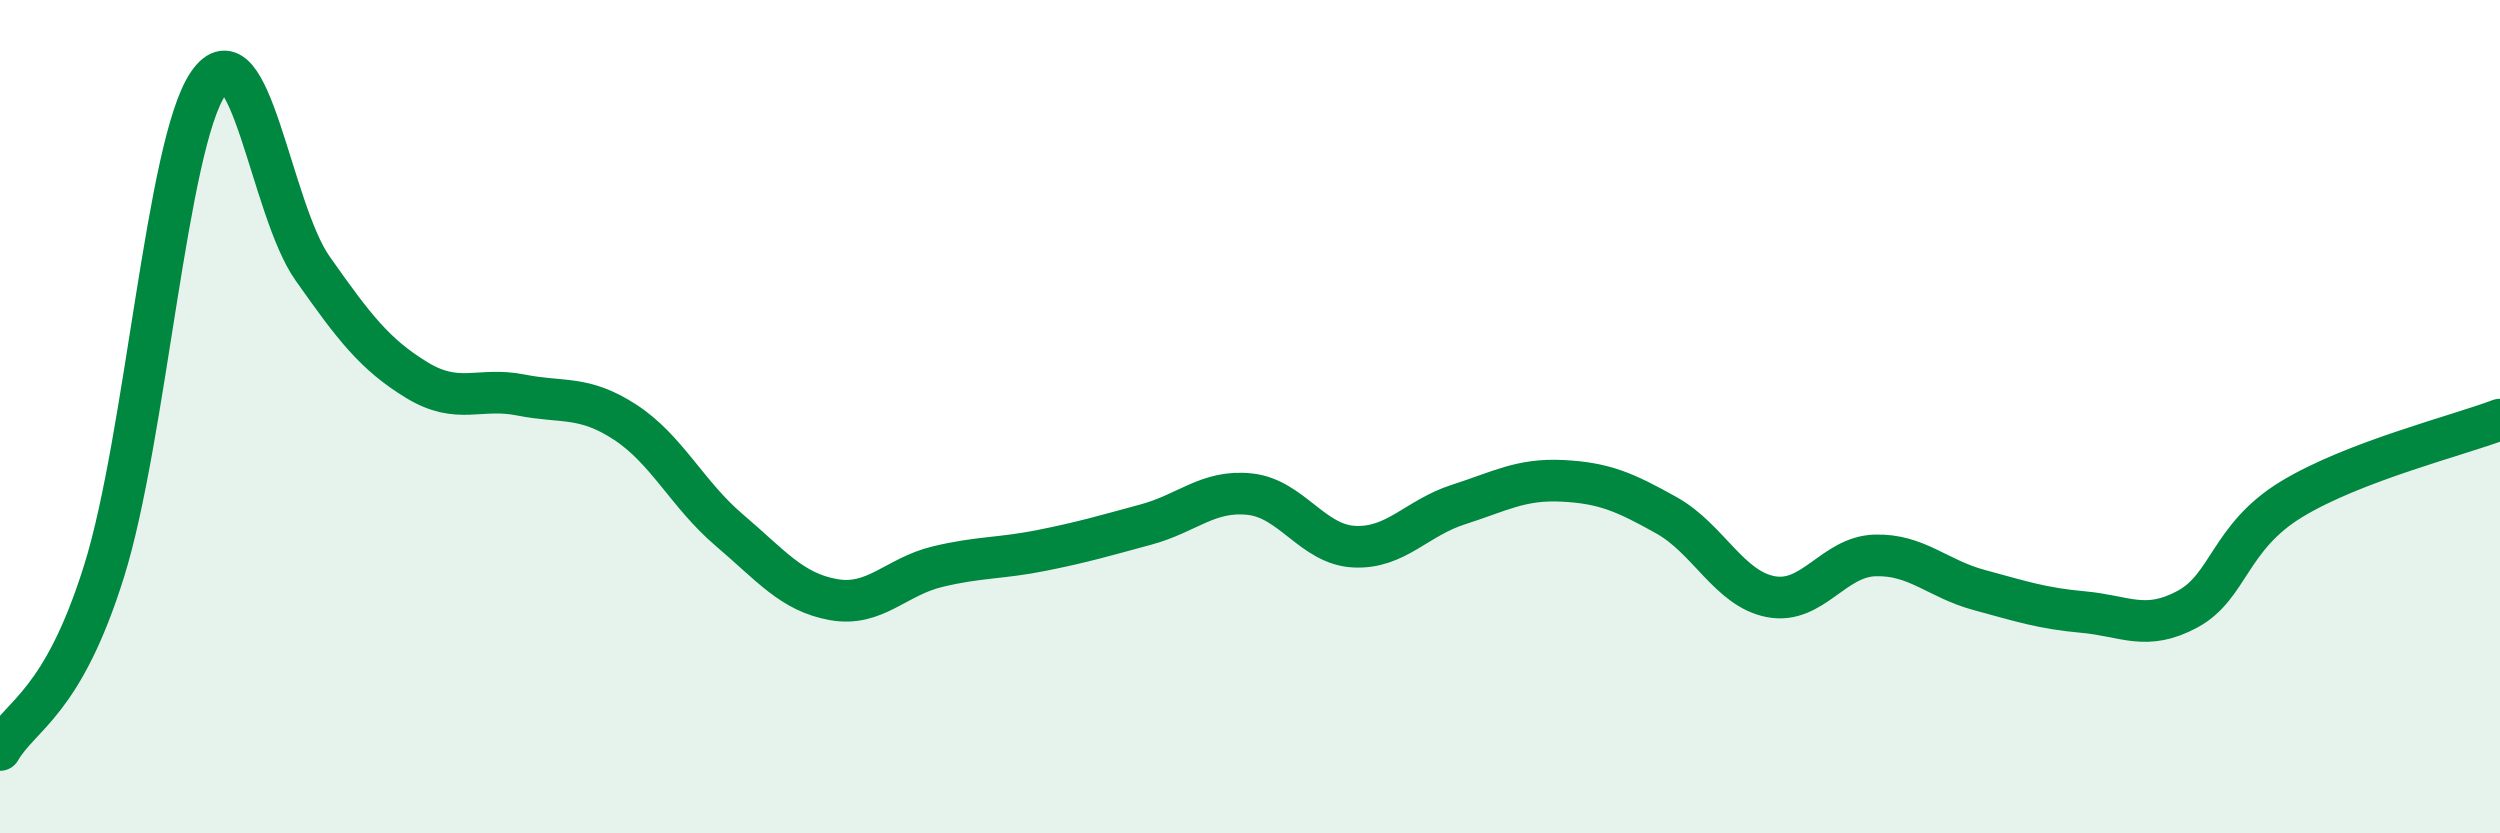
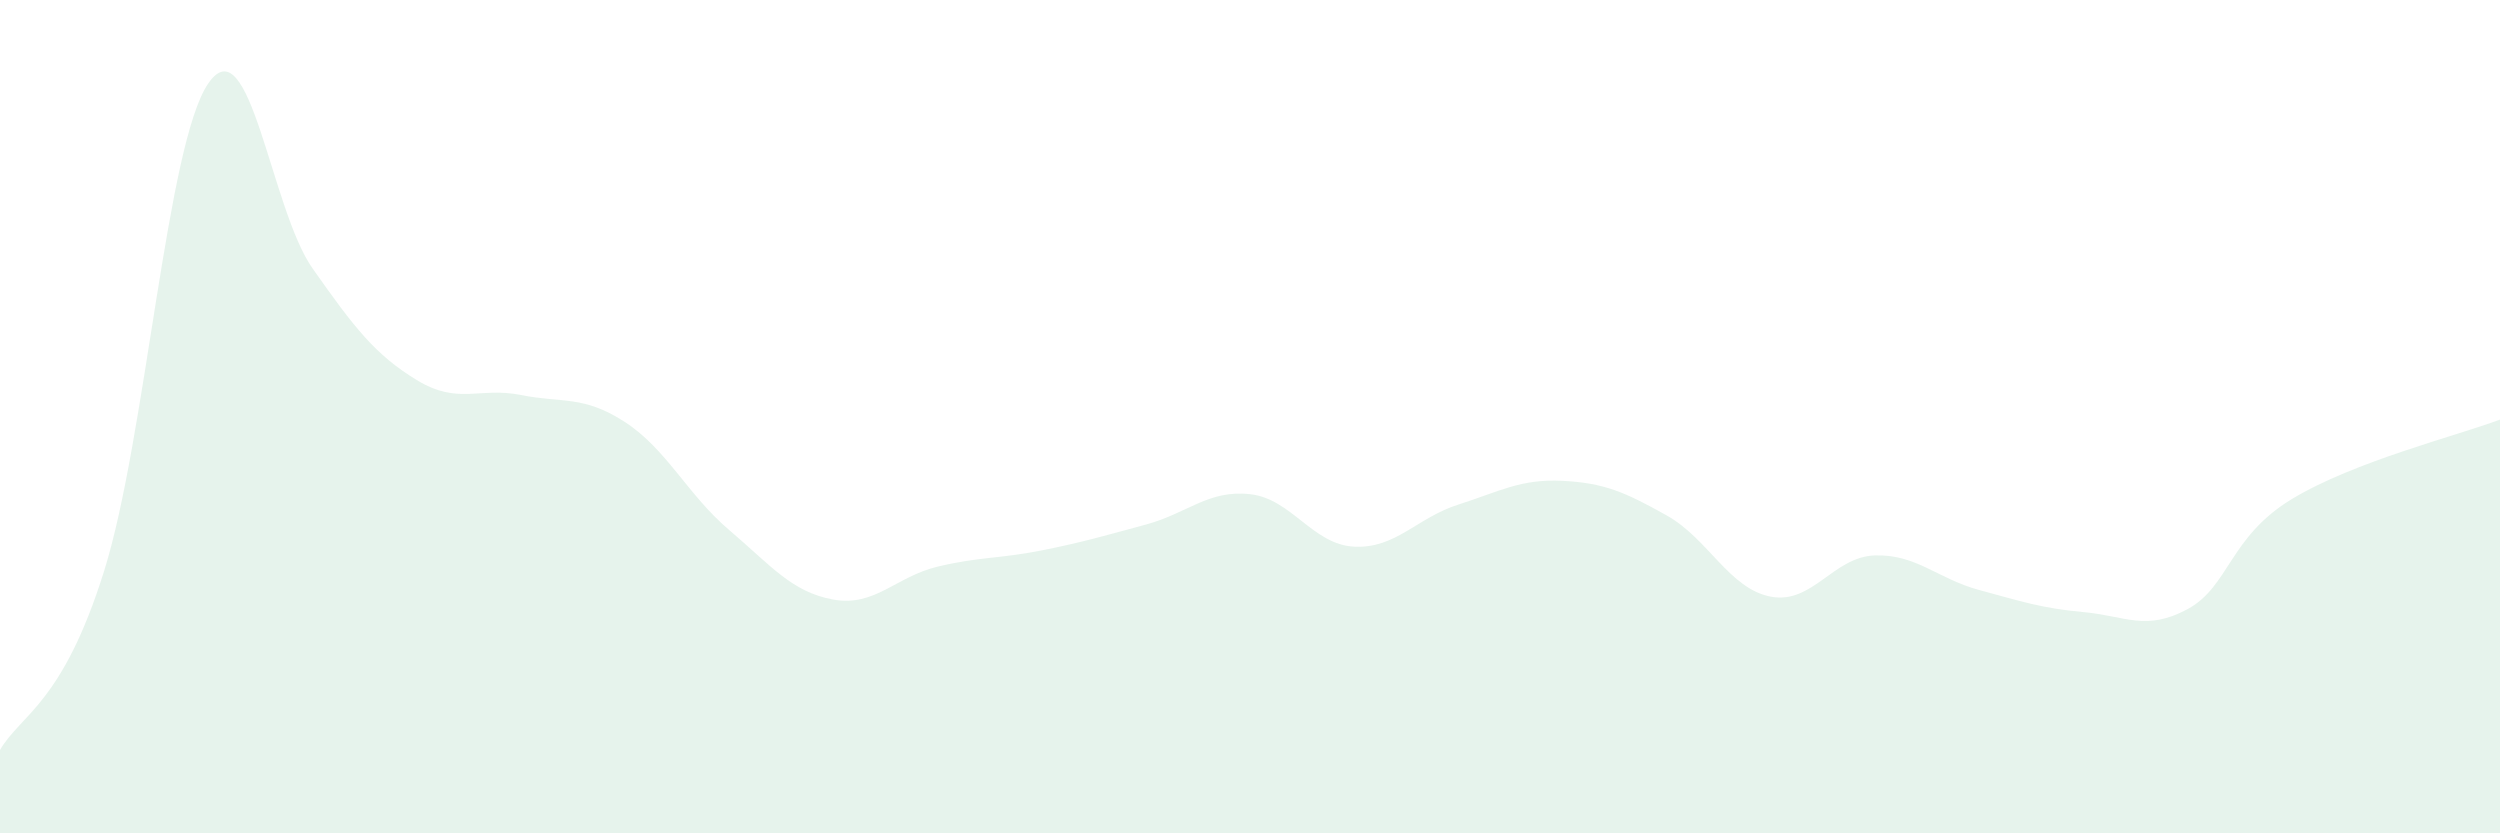
<svg xmlns="http://www.w3.org/2000/svg" width="60" height="20" viewBox="0 0 60 20">
  <path d="M 0,18 C 0.5,17.14 1.5,16.9 2.5,13.7 C 3.5,10.5 4,3.45 5,2 C 6,0.55 6.5,5.02 7.5,6.44 C 8.5,7.86 9,8.51 10,9.12 C 11,9.73 11.5,9.28 12.5,9.48 C 13.5,9.68 14,9.48 15,10.13 C 16,10.78 16.5,11.87 17.5,12.72 C 18.5,13.57 19,14.21 20,14.39 C 21,14.57 21.5,13.84 22.5,13.6 C 23.5,13.36 24,13.41 25,13.21 C 26,13.01 26.5,12.86 27.5,12.59 C 28.5,12.32 29,11.75 30,11.86 C 31,11.97 31.5,13.07 32.5,13.12 C 33.5,13.17 34,12.43 35,12.11 C 36,11.79 36.5,11.49 37.5,11.54 C 38.5,11.59 39,11.81 40,12.37 C 41,12.93 41.5,14.13 42.5,14.32 C 43.5,14.51 44,13.36 45,13.33 C 46,13.3 46.5,13.89 47.5,14.16 C 48.5,14.43 49,14.6 50,14.69 C 51,14.78 51.5,15.16 52.5,14.62 C 53.5,14.08 53.5,12.89 55,11.98 C 56.5,11.07 59,10.45 60,10.07L60 20L0 20Z" fill="#008740" opacity="0.1" stroke-linecap="round" stroke-linejoin="round" />
-   <path d="M 0,18 C 0.5,17.14 1.5,16.9 2.5,13.7 C 3.5,10.5 4,3.45 5,2 C 6,0.55 6.5,5.02 7.5,6.44 C 8.5,7.86 9,8.51 10,9.12 C 11,9.73 11.5,9.28 12.5,9.48 C 13.5,9.68 14,9.48 15,10.13 C 16,10.78 16.5,11.87 17.5,12.72 C 18.5,13.57 19,14.21 20,14.39 C 21,14.57 21.5,13.84 22.5,13.6 C 23.5,13.36 24,13.41 25,13.21 C 26,13.01 26.5,12.86 27.5,12.59 C 28.5,12.32 29,11.75 30,11.86 C 31,11.97 31.5,13.07 32.5,13.12 C 33.5,13.17 34,12.43 35,12.11 C 36,11.79 36.5,11.49 37.5,11.54 C 38.5,11.59 39,11.81 40,12.37 C 41,12.93 41.5,14.13 42.5,14.32 C 43.5,14.51 44,13.36 45,13.33 C 46,13.3 46.5,13.89 47.5,14.16 C 48.5,14.43 49,14.6 50,14.69 C 51,14.78 51.5,15.16 52.5,14.62 C 53.5,14.08 53.5,12.89 55,11.98 C 56.5,11.07 59,10.45 60,10.07" stroke="#008740" stroke-width="1" fill="none" stroke-linecap="round" stroke-linejoin="round" />
</svg>